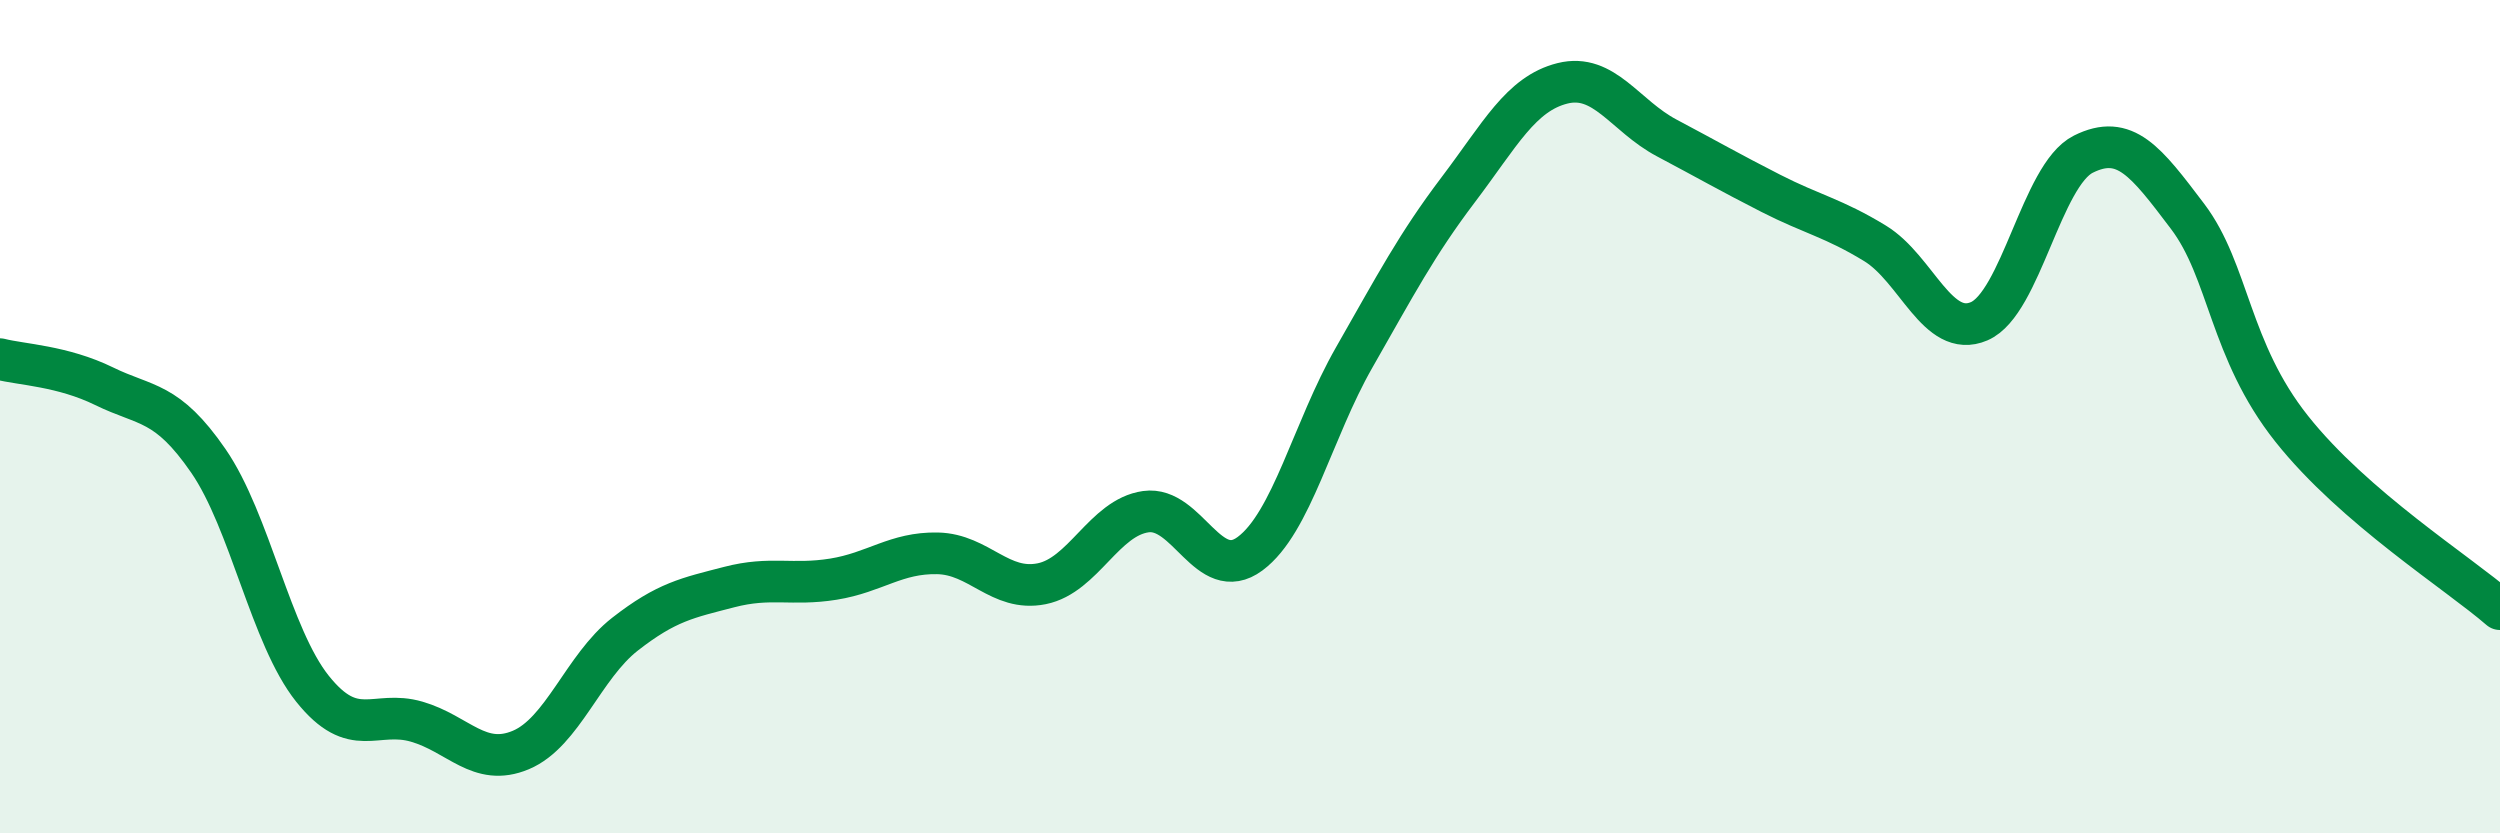
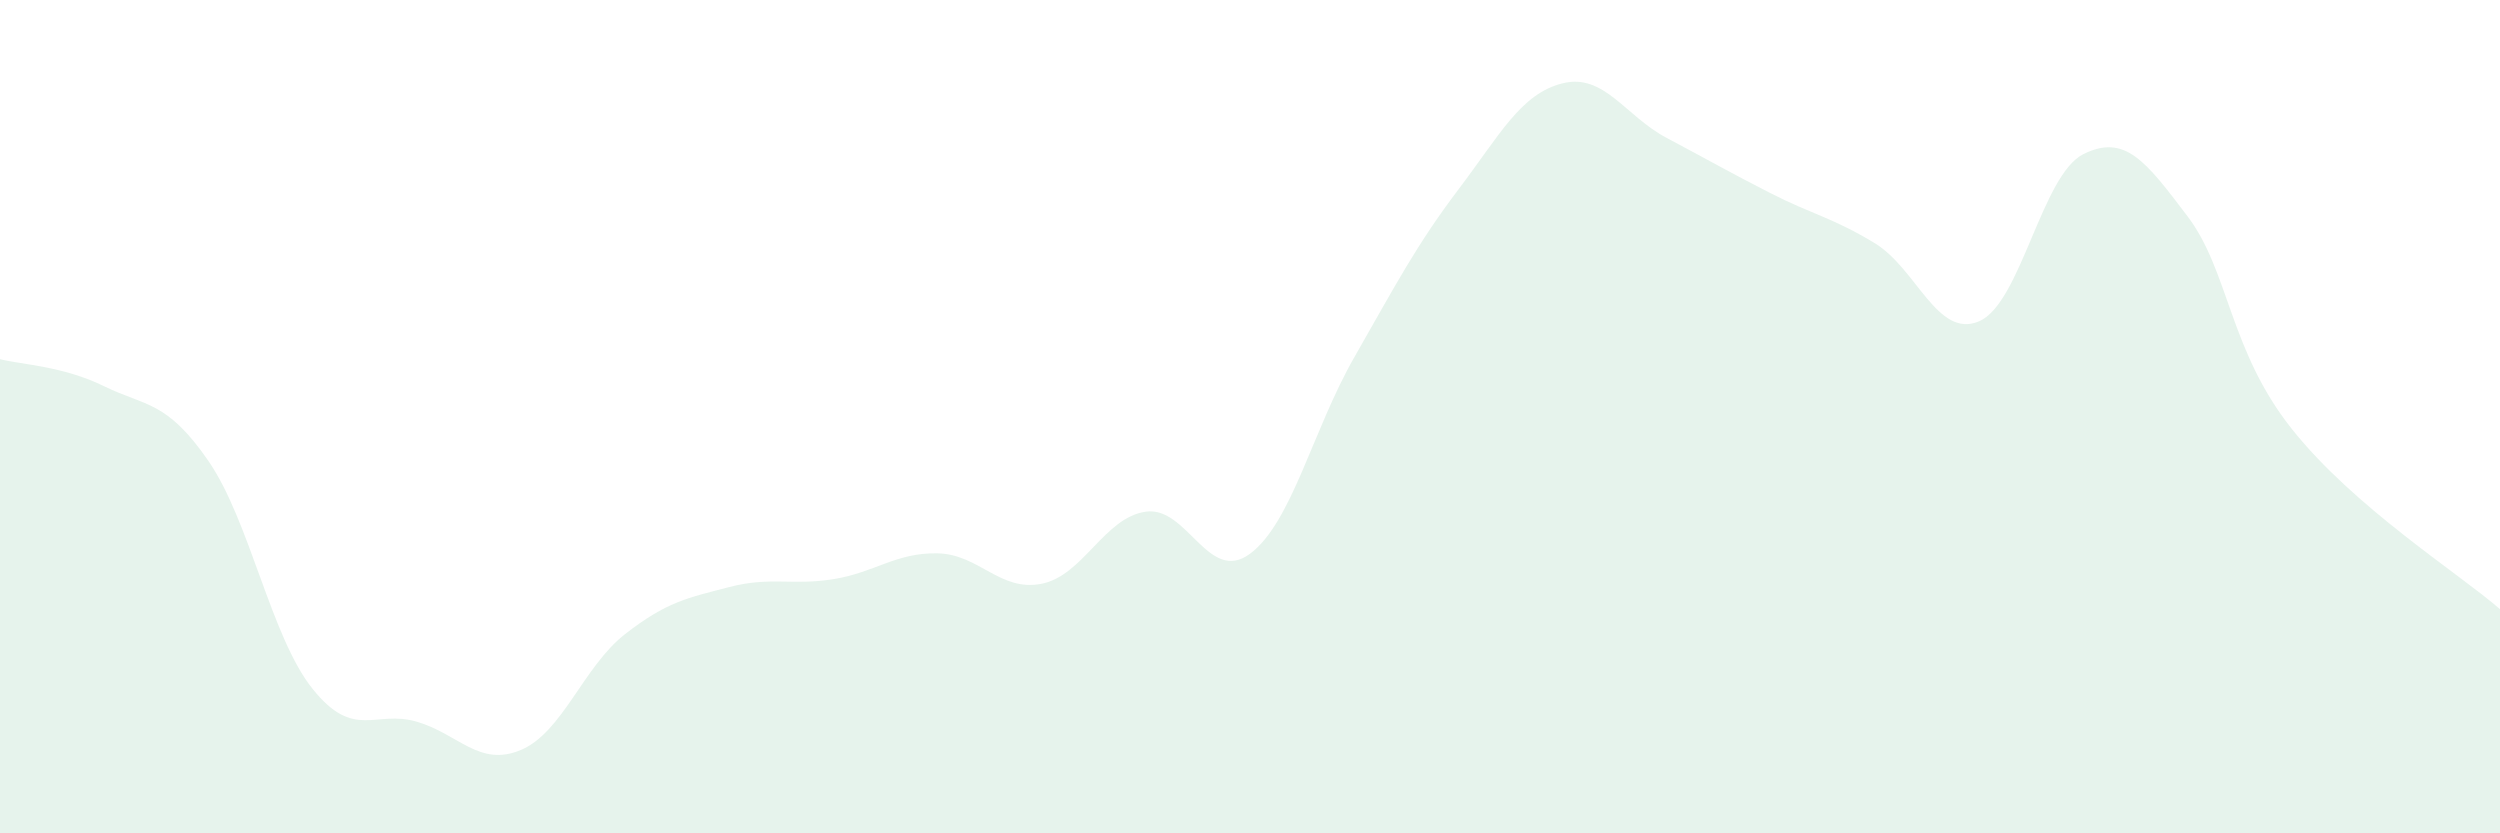
<svg xmlns="http://www.w3.org/2000/svg" width="60" height="20" viewBox="0 0 60 20">
  <path d="M 0,8.62 C 0.5,8.75 1.5,8.78 2.5,9.27 C 3.5,9.76 4,9.61 5,11.06 C 6,12.51 6.5,15.28 7.5,16.53 C 8.5,17.78 9,17.03 10,17.32 C 11,17.61 11.5,18.42 12.5,18 C 13.5,17.58 14,16 15,15.22 C 16,14.44 16.5,14.35 17.5,14.09 C 18.5,13.83 19,14.06 20,13.9 C 21,13.74 21.5,13.26 22.5,13.28 C 23.5,13.3 24,14.21 25,14.01 C 26,13.81 26.5,12.42 27.5,12.28 C 28.5,12.14 29,14.03 30,13.29 C 31,12.55 31.5,10.33 32.5,8.58 C 33.5,6.83 34,5.87 35,4.55 C 36,3.23 36.5,2.25 37.5,2 C 38.5,1.75 39,2.78 40,3.31 C 41,3.84 41.5,4.13 42.5,4.64 C 43.5,5.15 44,5.23 45,5.84 C 46,6.45 46.5,8.14 47.5,7.71 C 48.5,7.28 49,4.2 50,3.7 C 51,3.2 51.5,3.87 52.5,5.19 C 53.5,6.51 53.5,8.4 55,10.29 C 56.5,12.18 59,13.75 60,14.62L60 20L0 20Z" fill="#008740" opacity="0.1" stroke-linecap="round" stroke-linejoin="round" />
-   <path d="M 0,8.62 C 0.5,8.75 1.5,8.78 2.5,9.27 C 3.5,9.76 4,9.61 5,11.06 C 6,12.51 6.5,15.28 7.5,16.53 C 8.5,17.78 9,17.03 10,17.32 C 11,17.61 11.5,18.42 12.5,18 C 13.5,17.58 14,16 15,15.22 C 16,14.44 16.5,14.35 17.5,14.09 C 18.5,13.83 19,14.06 20,13.9 C 21,13.74 21.5,13.26 22.5,13.28 C 23.5,13.3 24,14.21 25,14.01 C 26,13.81 26.5,12.42 27.5,12.28 C 28.5,12.14 29,14.03 30,13.29 C 31,12.55 31.5,10.33 32.5,8.58 C 33.5,6.83 34,5.87 35,4.55 C 36,3.23 36.5,2.25 37.5,2 C 38.5,1.75 39,2.78 40,3.31 C 41,3.84 41.5,4.13 42.5,4.64 C 43.5,5.15 44,5.23 45,5.84 C 46,6.45 46.5,8.14 47.5,7.71 C 48.5,7.28 49,4.2 50,3.7 C 51,3.2 51.5,3.87 52.5,5.19 C 53.5,6.51 53.5,8.4 55,10.29 C 56.5,12.18 59,13.75 60,14.62" stroke="#008740" stroke-width="1" fill="none" stroke-linecap="round" stroke-linejoin="round" />
</svg>